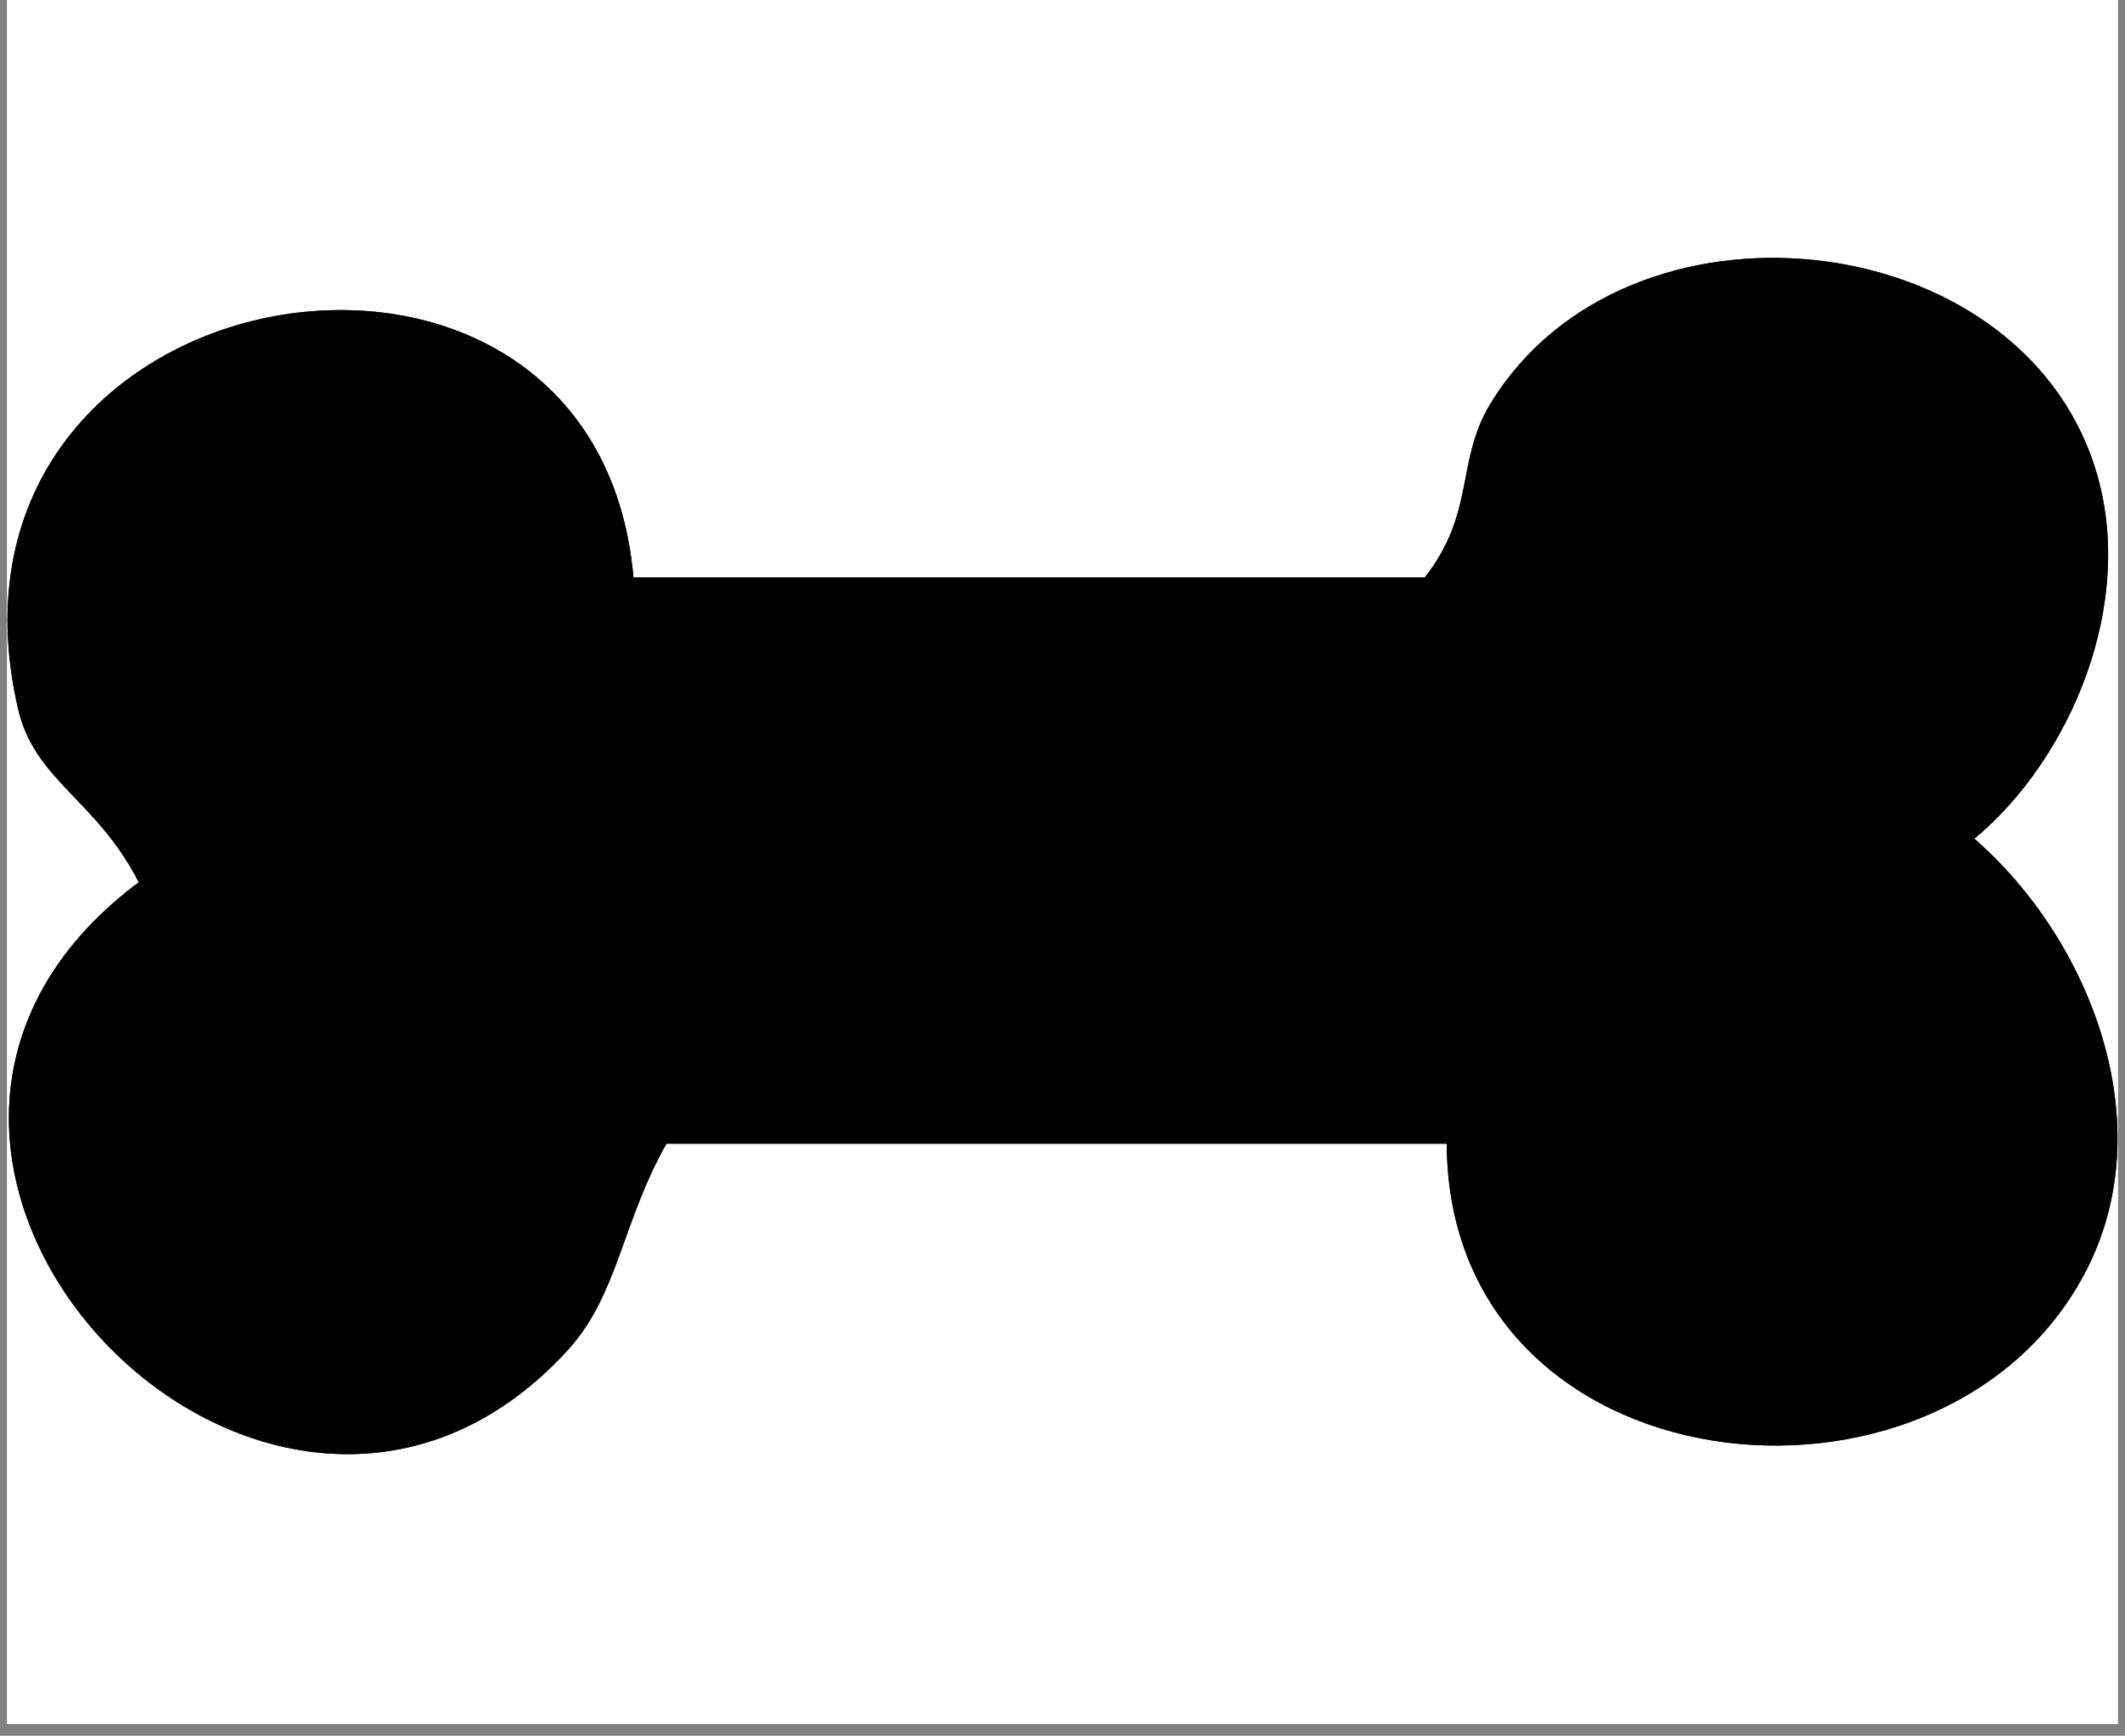
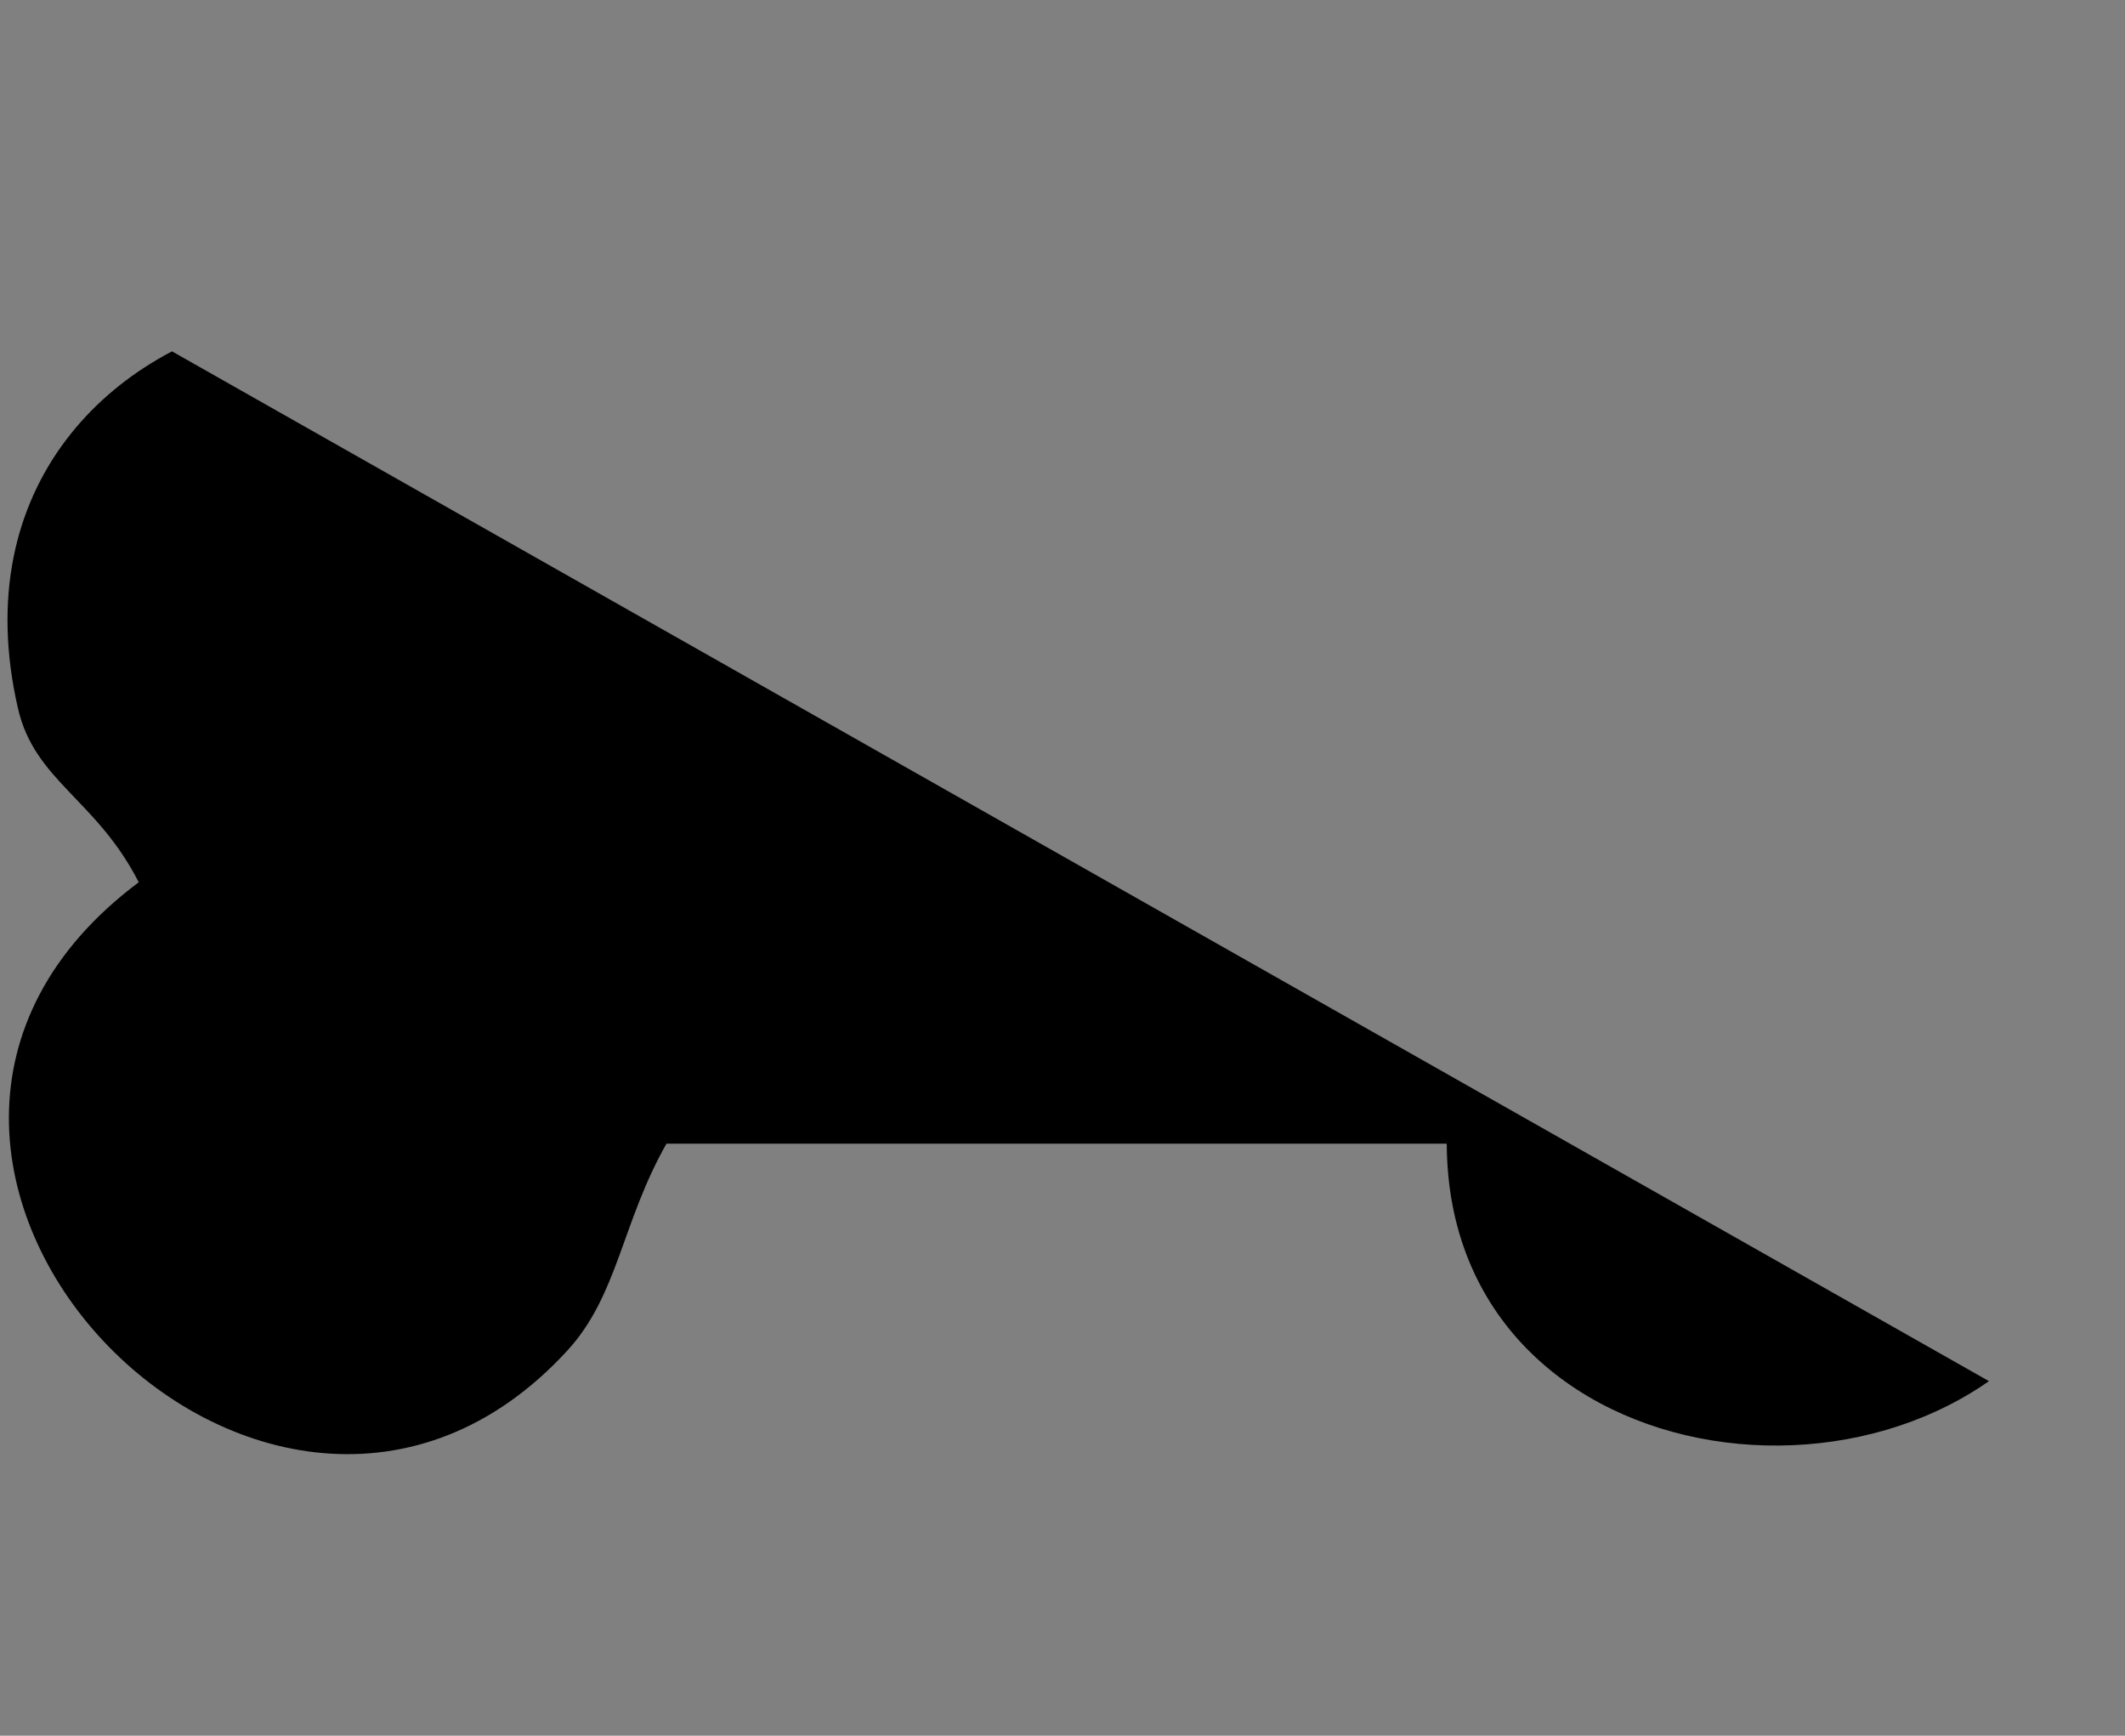
<svg xmlns="http://www.w3.org/2000/svg" width="60" zoomAndPan="magnify" viewBox="0 0 45 36.75" height="49" preserveAspectRatio="xMidYMid meet">
  <rect x="0" y="0" width="45" height="36.75" fill="#808080" stroke="none" />
  <defs>
    <clipPath id="334f6f744f">
-       <path d="M 0.152 0 L 44.848 0 L 44.848 36.5 L 0.152 36.5 Z M 0.152 0 " />
-     </clipPath>
+       </clipPath>
    <clipPath id="63908ec11d">
-       <path d="M 0.152 5.461 L 44.848 5.461 L 44.848 30.789 L 0.152 30.789 Z M 0.152 5.461 " />
+       <path d="M 0.152 5.461 L 44.848 30.789 L 0.152 30.789 Z M 0.152 5.461 " />
    </clipPath>
  </defs>
  <g id="77e09c8913">
    <g clip-rule="nonzero" clip-path="url(#334f6f744f)">
      <path style=" stroke:none;fill-rule:nonzero;fill:#ffffff;fill-opacity:1;" d="M 0.152 0 L 44.848 0 L 44.848 36.5 L 0.152 36.5 Z M 0.152 0 " />
      <path style=" stroke:none;fill-rule:nonzero;fill:#ffffff;fill-opacity:1;" d="M 0.152 0 L 44.848 0 L 44.848 36.5 L 0.152 36.5 Z M 0.152 0 " />
    </g>
    <g clip-rule="nonzero" clip-path="url(#63908ec11d)">
      <path style=" stroke:none;fill-rule:evenodd;fill:#000000;fill-opacity:1;" d="M 41.809 17.758 C 44.246 19.871 45.828 23.812 44.137 26.98 C 41.09 32.691 30.668 31.574 30.637 24.215 L 14.113 24.215 C 13.164 25.891 13.09 27.422 12.016 28.594 C 5.699 35.477 -4.836 24.492 2.938 18.68 C 2.039 16.918 0.73 16.535 0.379 14.992 C -1.781 5.582 12.625 3.207 13.414 12.227 L 30.172 12.227 C 31.258 10.84 30.816 9.766 31.57 8.535 C 34.445 3.836 42.738 4.699 44.371 9.922 C 45.266 12.773 43.828 16.086 41.809 17.758 " />
-       <path style=" stroke:none;fill-rule:evenodd;fill:#000000;fill-opacity:1;" d="M 41.809 17.758 C 44.246 19.871 45.828 23.812 44.137 26.98 C 41.09 32.691 30.668 31.574 30.637 24.215 L 14.113 24.215 C 13.164 25.891 13.09 27.422 12.016 28.594 C 5.699 35.477 -4.836 24.492 2.938 18.68 C 2.039 16.918 0.73 16.535 0.379 14.992 C -1.781 5.582 12.625 3.207 13.414 12.227 L 30.172 12.227 C 31.258 10.84 30.816 9.766 31.57 8.535 C 34.445 3.836 42.738 4.699 44.371 9.922 C 45.266 12.773 43.828 16.086 41.809 17.758 " />
    </g>
  </g>
</svg>